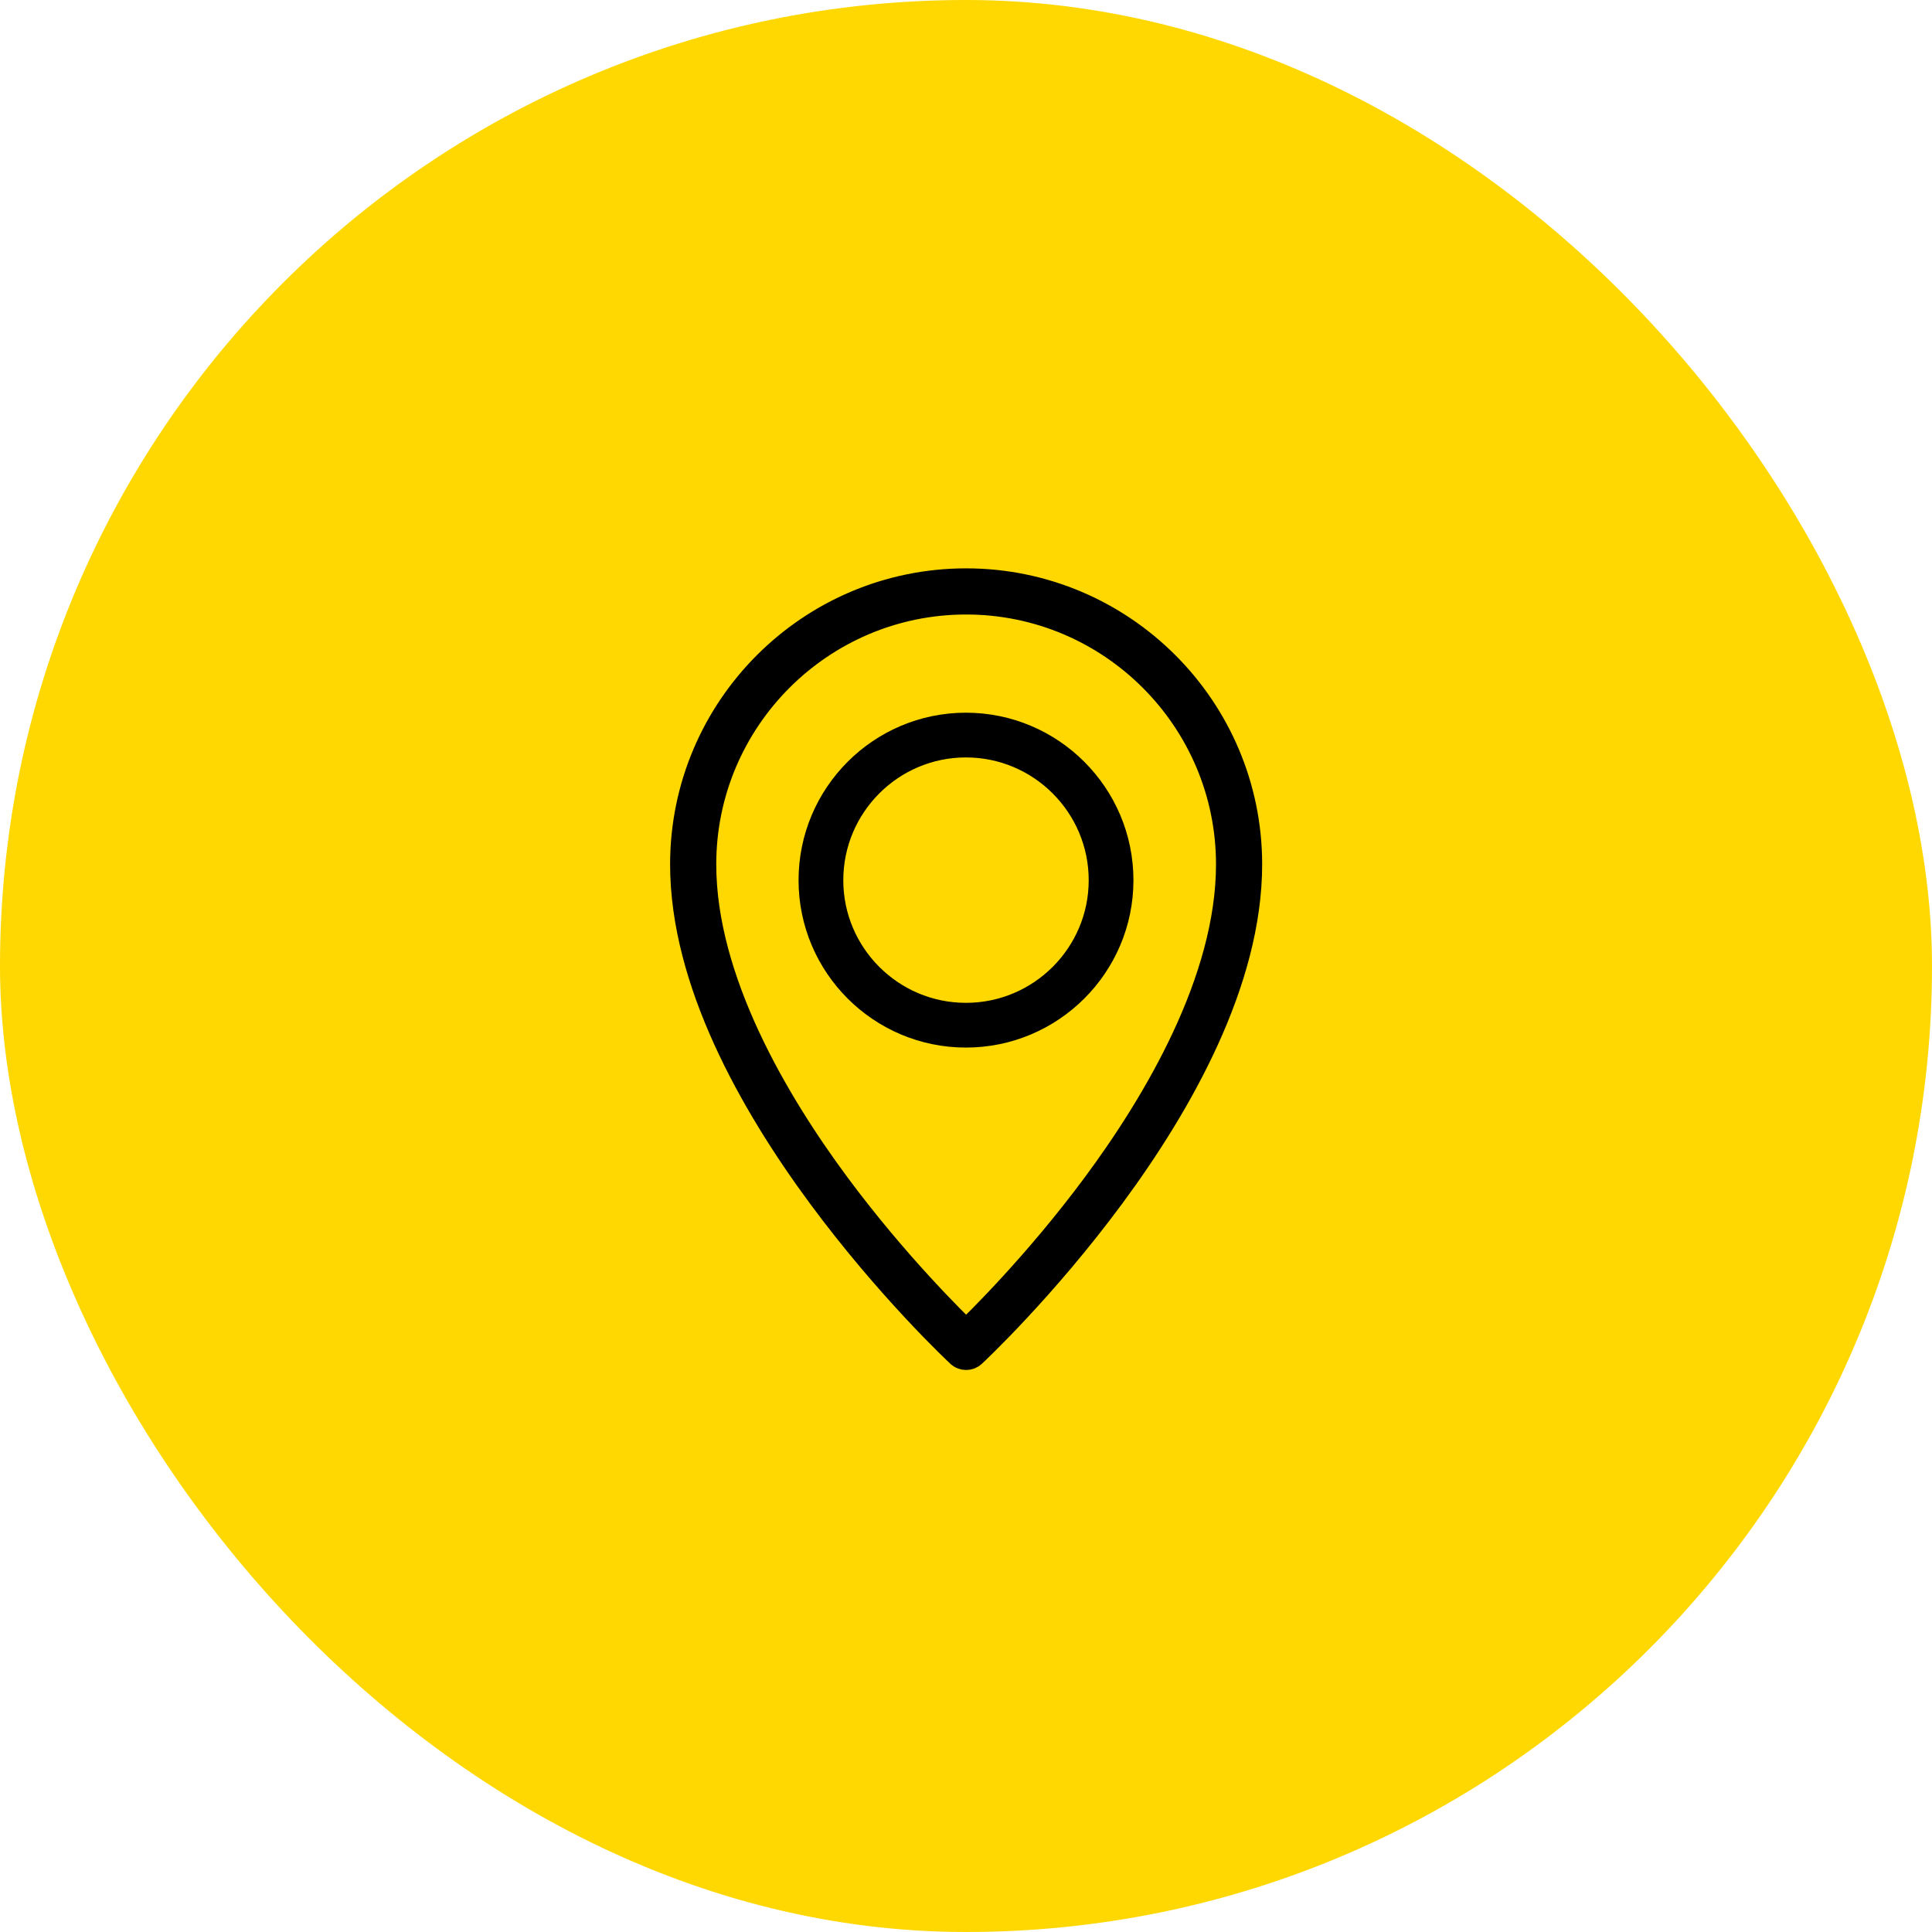
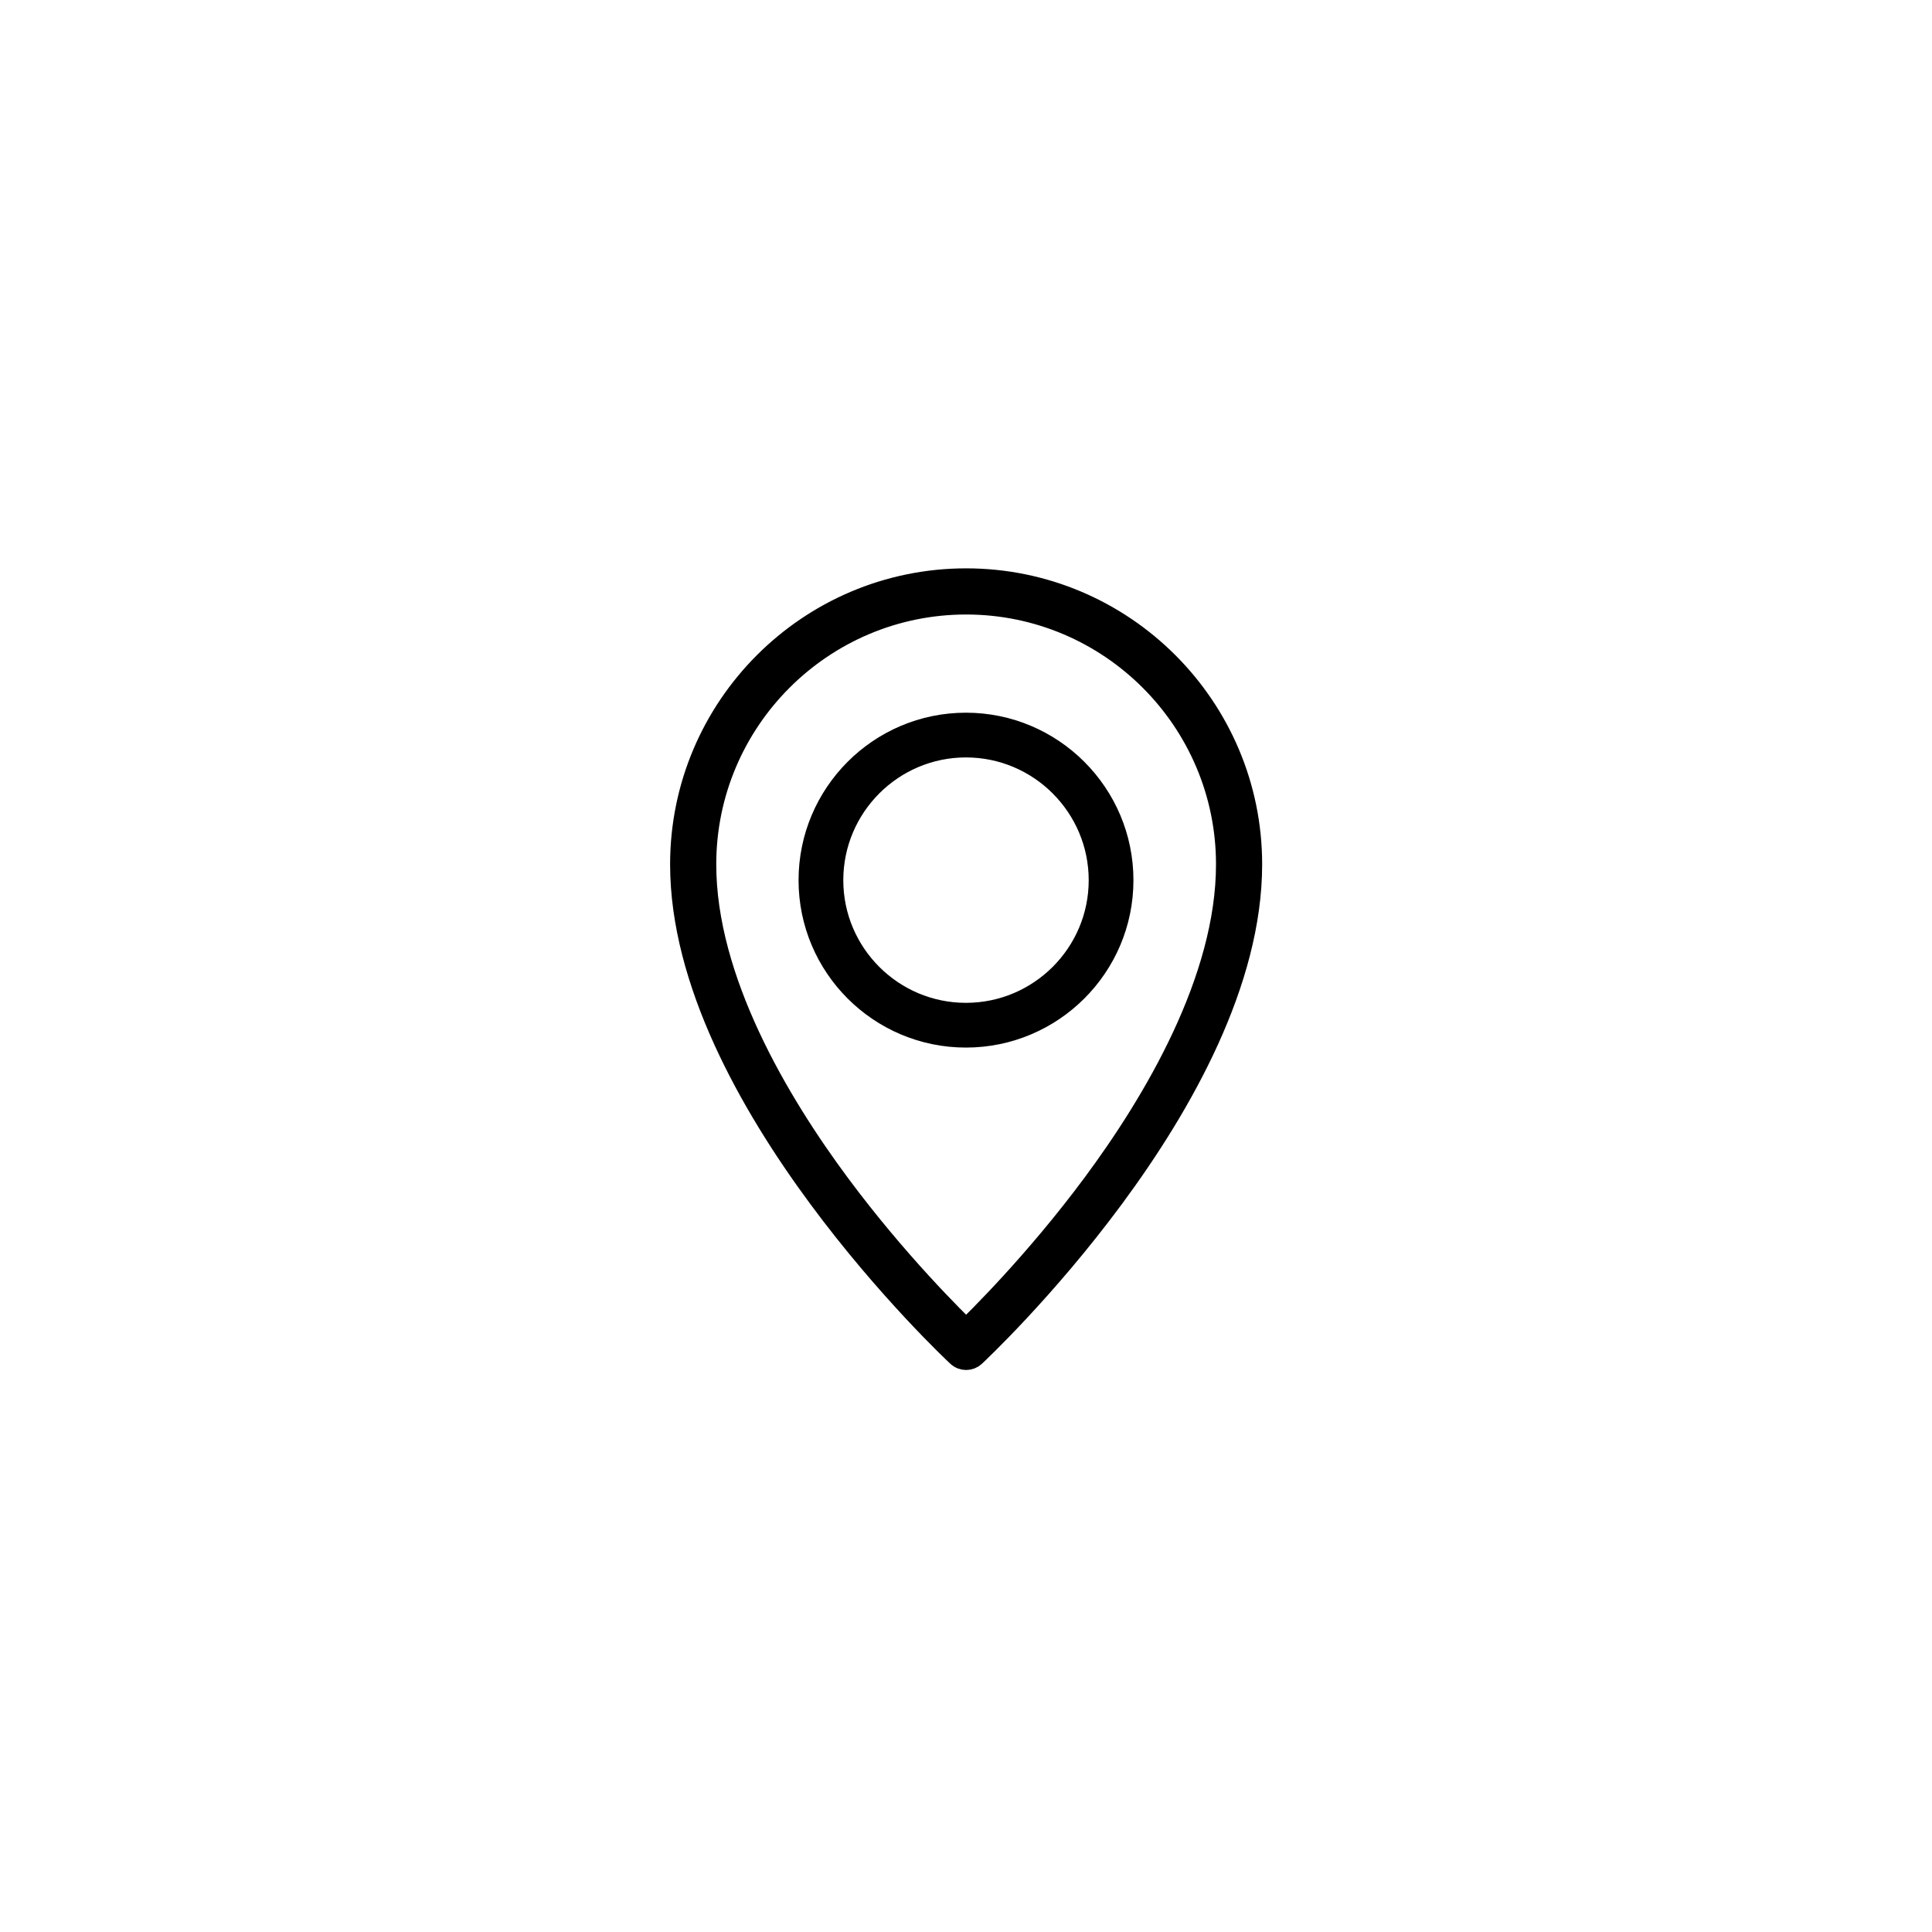
<svg xmlns="http://www.w3.org/2000/svg" width="45" height="45" viewBox="0 0 45 45" fill="none">
-   <rect width="45" height="45" rx="22.5" fill="#FED800" />
  <path d="M22.41 31.474C22.436 31.498 22.469 31.51 22.503 31.51C22.536 31.51 22.57 31.498 22.596 31.474C22.66 31.415 28.998 25.496 28.998 20.133C28.998 16.551 26.084 13.638 22.503 13.638C18.922 13.638 16.008 16.551 16.008 20.133C16.008 25.496 22.346 31.415 22.41 31.474ZM16.283 20.133C16.283 16.703 19.073 13.913 22.503 13.913C25.933 13.913 28.723 16.703 28.723 20.133C28.723 22.865 27.011 25.744 25.574 27.679C24.228 29.492 22.866 30.835 22.503 31.183C22.14 30.835 20.778 29.492 19.432 27.679C17.995 25.744 16.283 22.865 16.283 20.133Z" fill="black" stroke="black" stroke-width="0.8" />
  <path d="M26 20.502C26 18.571 24.429 17 22.498 17C20.569 17 19 18.571 19 20.502C19 22.431 20.569 24 22.498 24C24.429 24 26 22.431 26 20.502ZM19.242 20.502C19.242 18.704 20.703 17.242 22.498 17.242C24.296 17.242 25.758 18.704 25.758 20.502C25.758 22.297 24.296 23.758 22.498 23.758C20.703 23.758 19.242 22.297 19.242 20.502Z" fill="black" stroke="black" stroke-width="0.8" />
</svg>